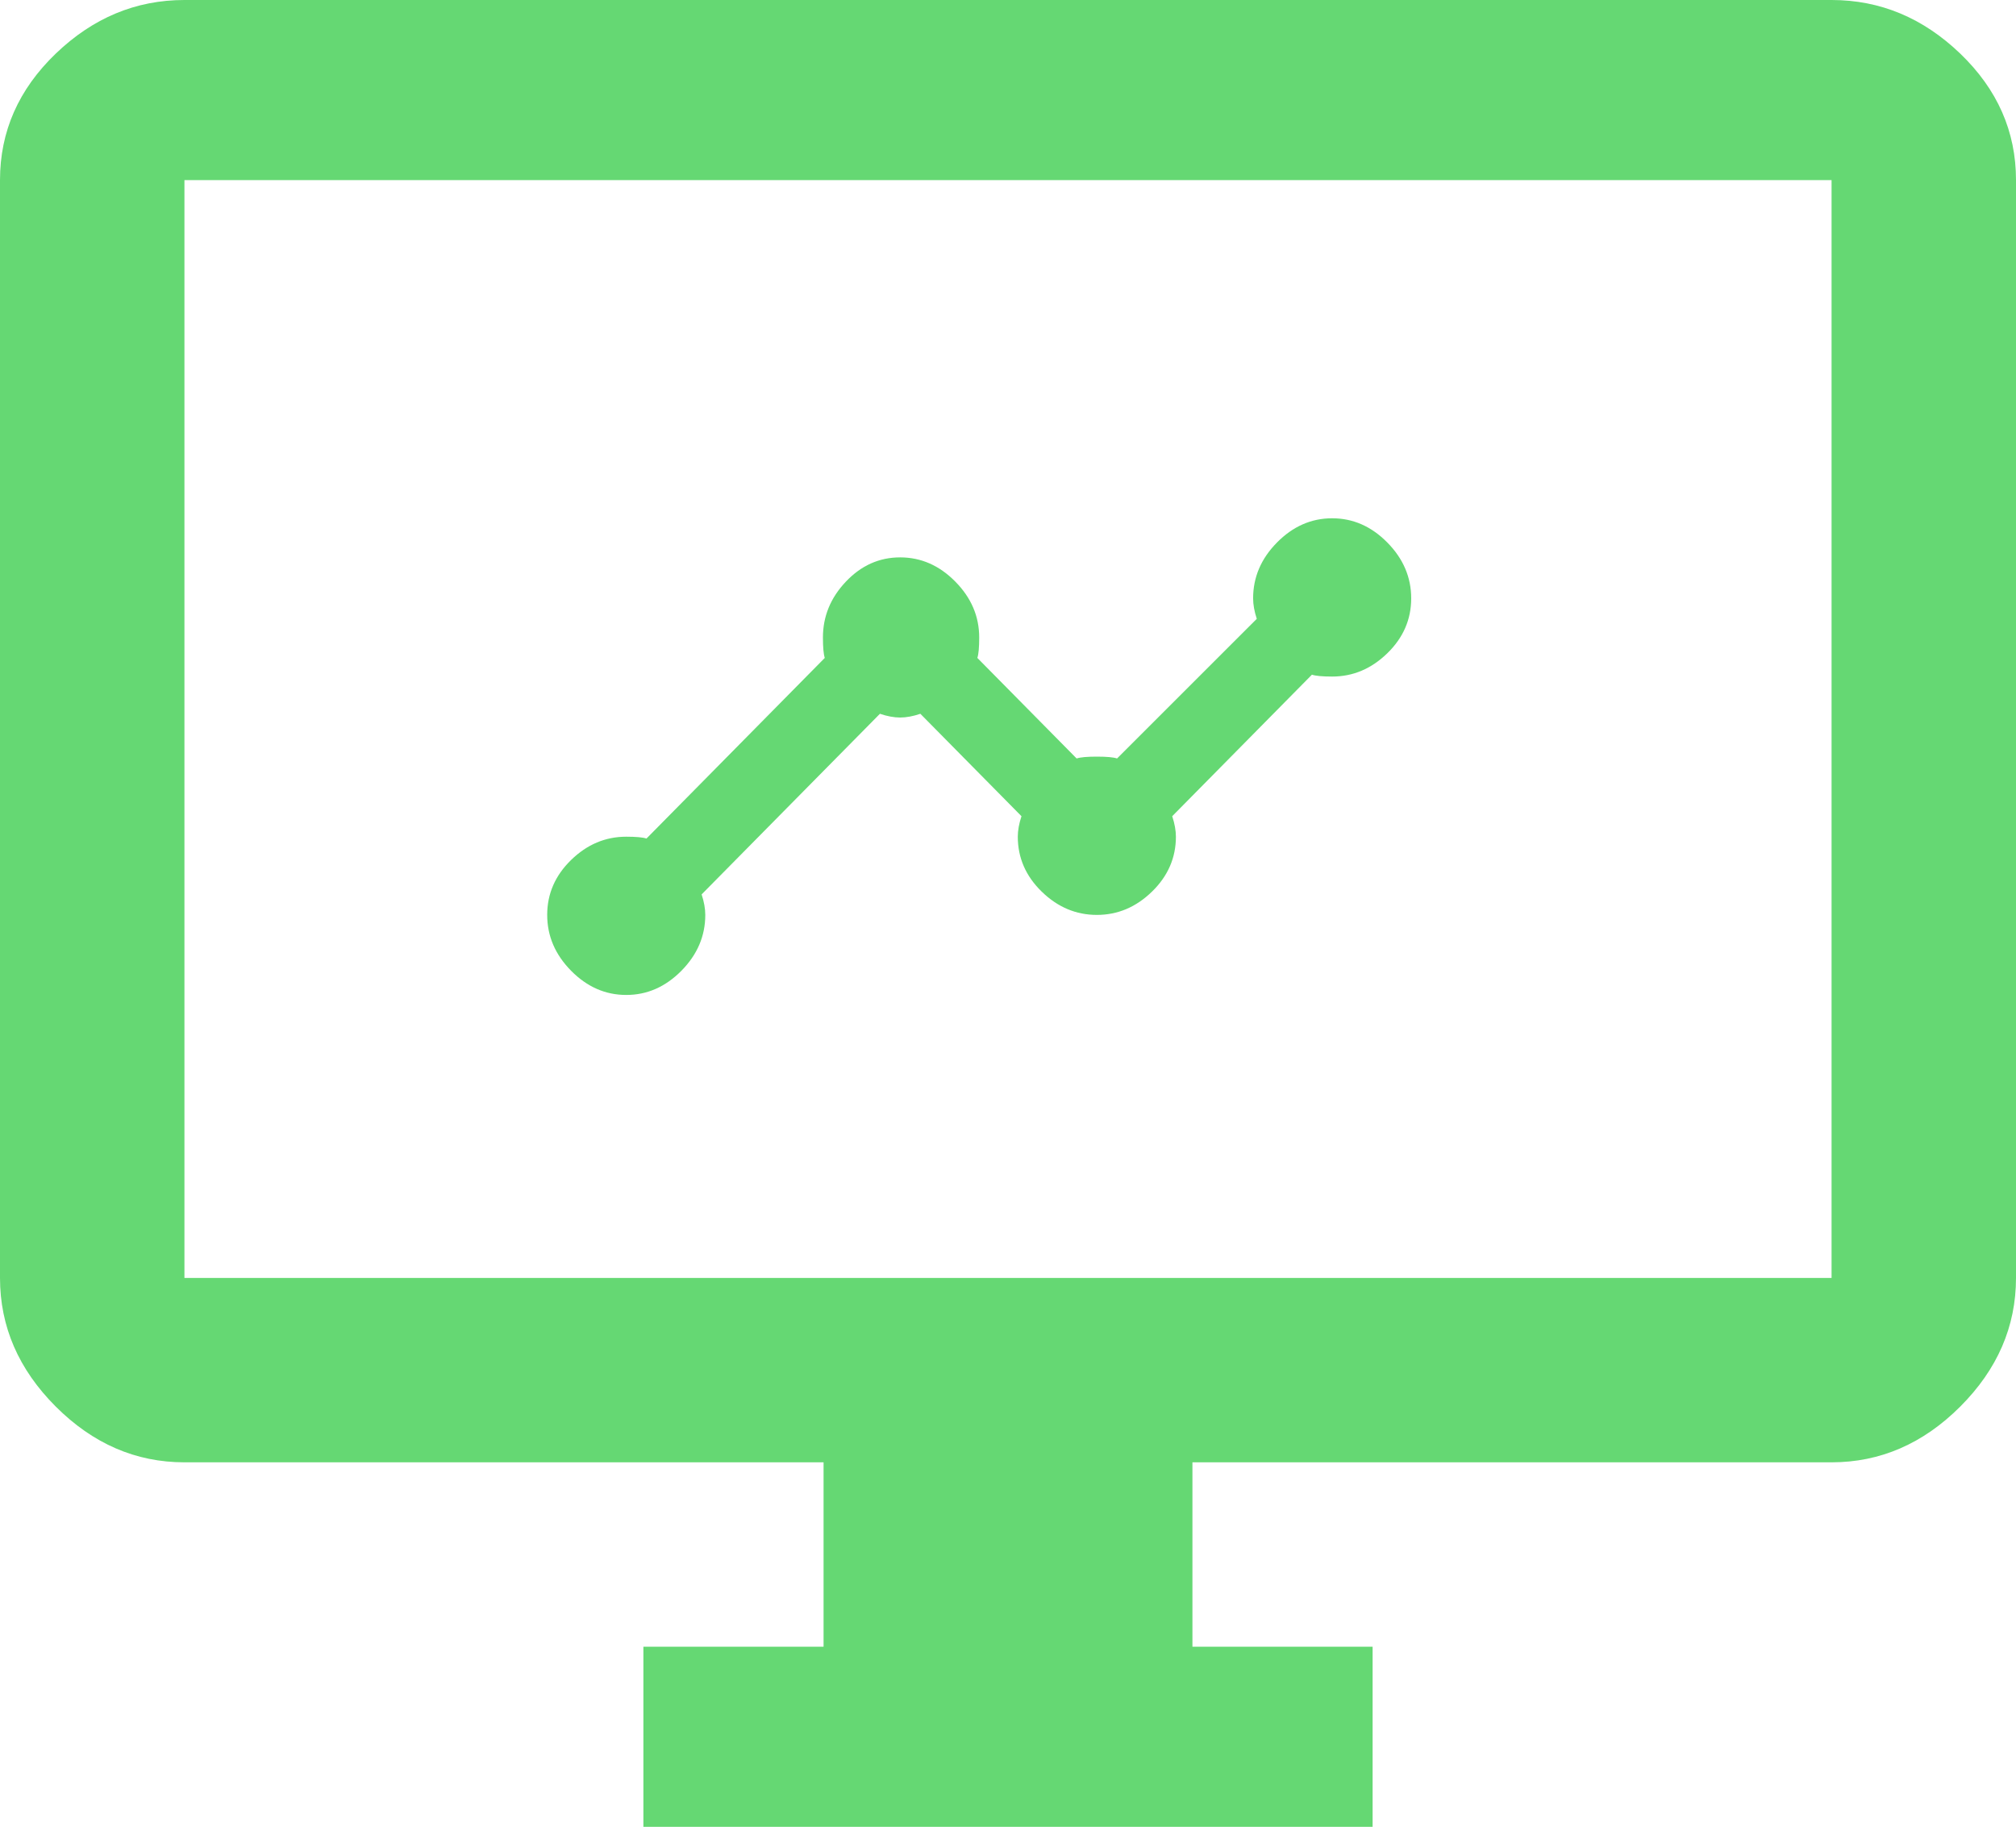
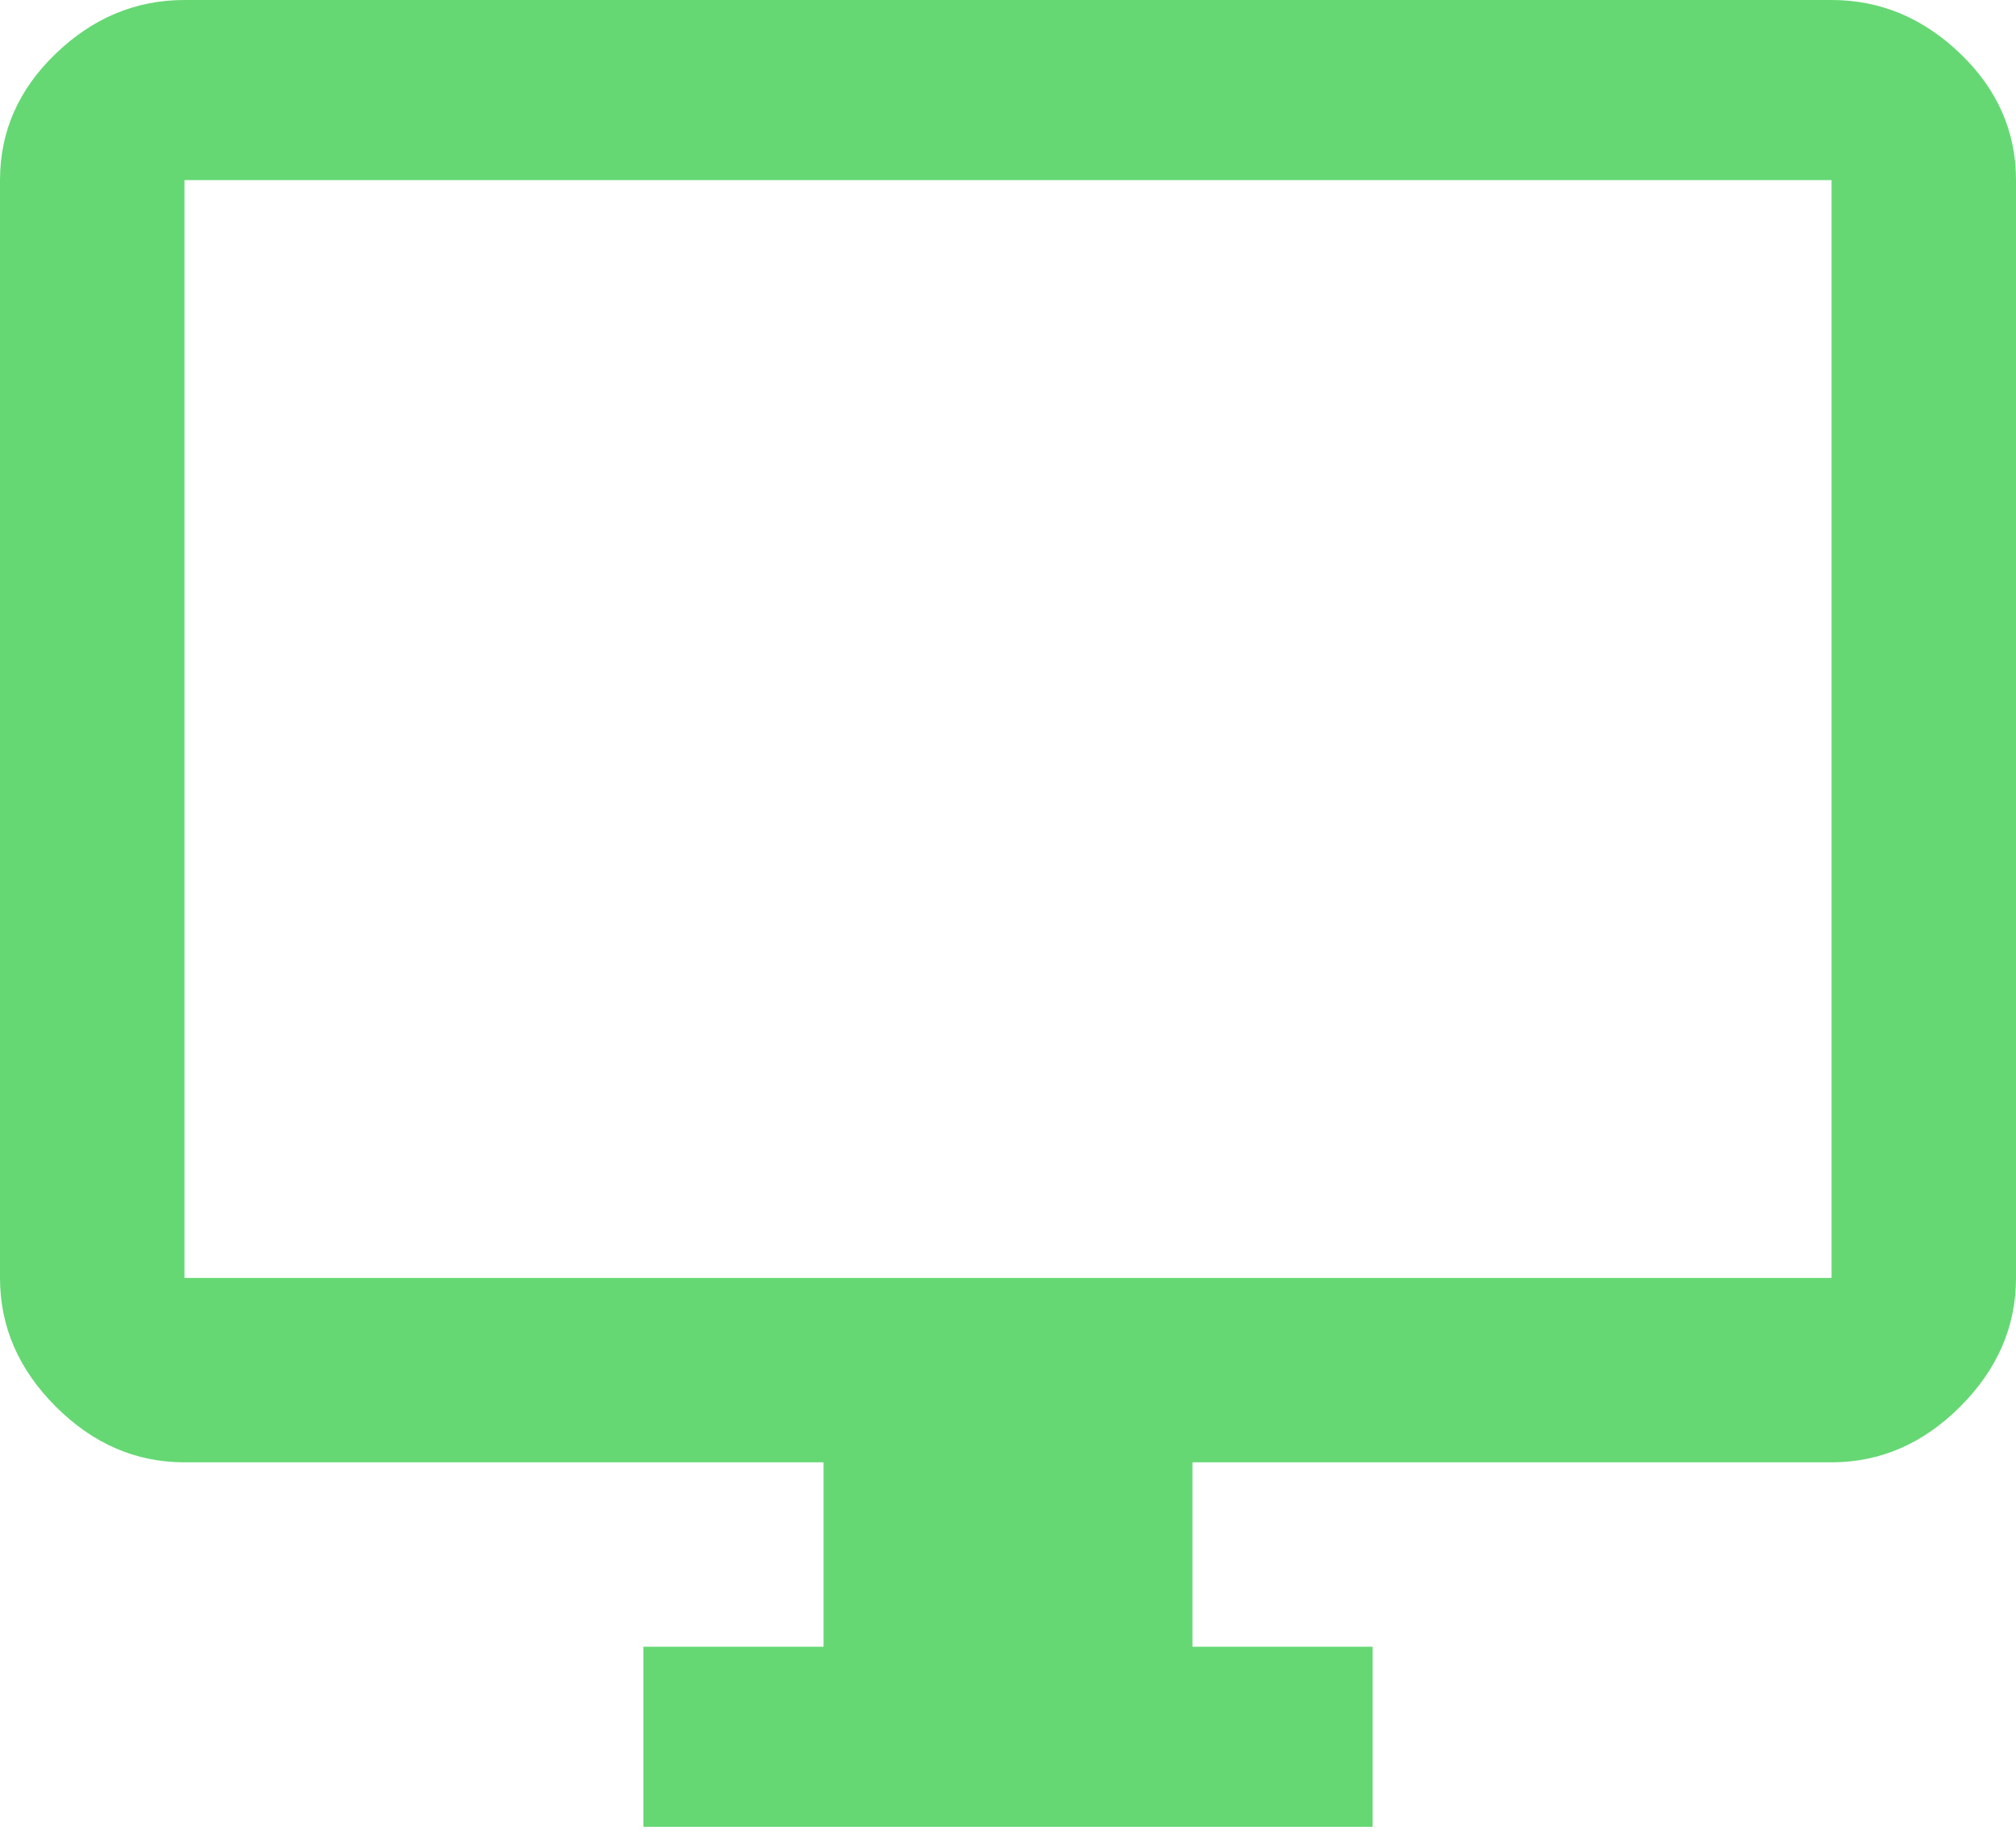
<svg xmlns="http://www.w3.org/2000/svg" width="70px" height="64px" viewBox="0 0 70 64" version="1.1">
  <title>Group 3</title>
  <desc>Created with Sketch.</desc>
  <defs />
  <g id="🖥-Overige-pagina's" stroke="none" stroke-width="1" fill="none" fill-rule="evenodd">
    <g id="Hoe-werkt-het?" transform="translate(-230, -1280)" fill="#65D873">
      <g id="Partner-voordelen-Copy" transform="translate(136, 1011)">
        <g id="Voordelen" transform="translate(0, 219)">
          <g id="Voordeel-1">
            <g id="Group-3" transform="translate(94, 50)">
-               <path d="M49,20.781 C49,21.514 48.723,22.15 48.17,22.689 C47.617,23.227 46.979,23.497 46.255,23.497 C45.915,23.497 45.681,23.475 45.553,23.432 L40.702,28.347 C40.787,28.606 40.83,28.843 40.83,29.059 C40.83,29.791 40.553,30.427 40,30.966 C39.447,31.505 38.809,31.775 38.085,31.775 C37.362,31.775 36.723,31.505 36.17,30.966 C35.617,30.427 35.34,29.791 35.34,29.059 C35.34,28.843 35.383,28.606 35.468,28.347 L31.957,24.79 C31.702,24.877 31.468,24.92 31.255,24.92 C31.043,24.92 30.809,24.877 30.553,24.79 L24.362,31.063 C24.447,31.322 24.489,31.559 24.489,31.775 C24.489,32.508 24.213,33.154 23.66,33.715 C23.106,34.275 22.468,34.555 21.745,34.555 C21.021,34.555 20.383,34.275 19.83,33.715 C19.277,33.154 19,32.508 19,31.775 C19,31.042 19.277,30.406 19.83,29.867 C20.383,29.328 21.021,29.059 21.745,29.059 C22.085,29.059 22.319,29.08 22.447,29.123 L28.638,22.85 C28.596,22.721 28.574,22.484 28.574,22.139 C28.574,21.406 28.84,20.759 29.372,20.199 C29.904,19.638 30.532,19.358 31.255,19.358 C31.979,19.358 32.617,19.638 33.17,20.199 C33.723,20.759 34,21.406 34,22.139 C34,22.484 33.979,22.721 33.936,22.85 L37.383,26.342 C37.511,26.299 37.745,26.278 38.085,26.278 C38.426,26.278 38.66,26.299 38.787,26.342 L43.638,21.492 C43.553,21.233 43.511,20.996 43.511,20.781 C43.511,20.048 43.787,19.401 44.34,18.841 C44.894,18.28 45.532,18 46.255,18 C46.979,18 47.617,18.28 48.17,18.841 C48.723,19.401 49,20.048 49,20.781 Z" id="c1" />
              <path d="M63.596,44.383 L63.596,6.255 L6.404,6.255 L6.404,44.383 L63.596,44.383 Z M63.596,0 C65.284,0 66.773,0.621 68.064,1.862 C69.355,3.103 70,4.567 70,6.255 L70,44.383 C70,46.071 69.355,47.56 68.064,48.851 C66.773,50.142 65.284,50.787 63.596,50.787 L41.404,50.787 L41.404,57.191 L47.66,57.191 L47.66,63.447 L22.34,63.447 L22.34,57.191 L28.596,57.191 L28.596,50.787 L6.404,50.787 C4.716,50.787 3.227,50.142 1.936,48.851 C0.645,47.56 0,46.071 0,44.383 L0,6.255 C0,4.567 0.645,3.103 1.936,1.862 C3.227,0.621 4.716,0 6.404,0 L63.596,0 Z" id="c2" />
            </g>
          </g>
        </g>
      </g>
    </g>
  </g>
</svg>